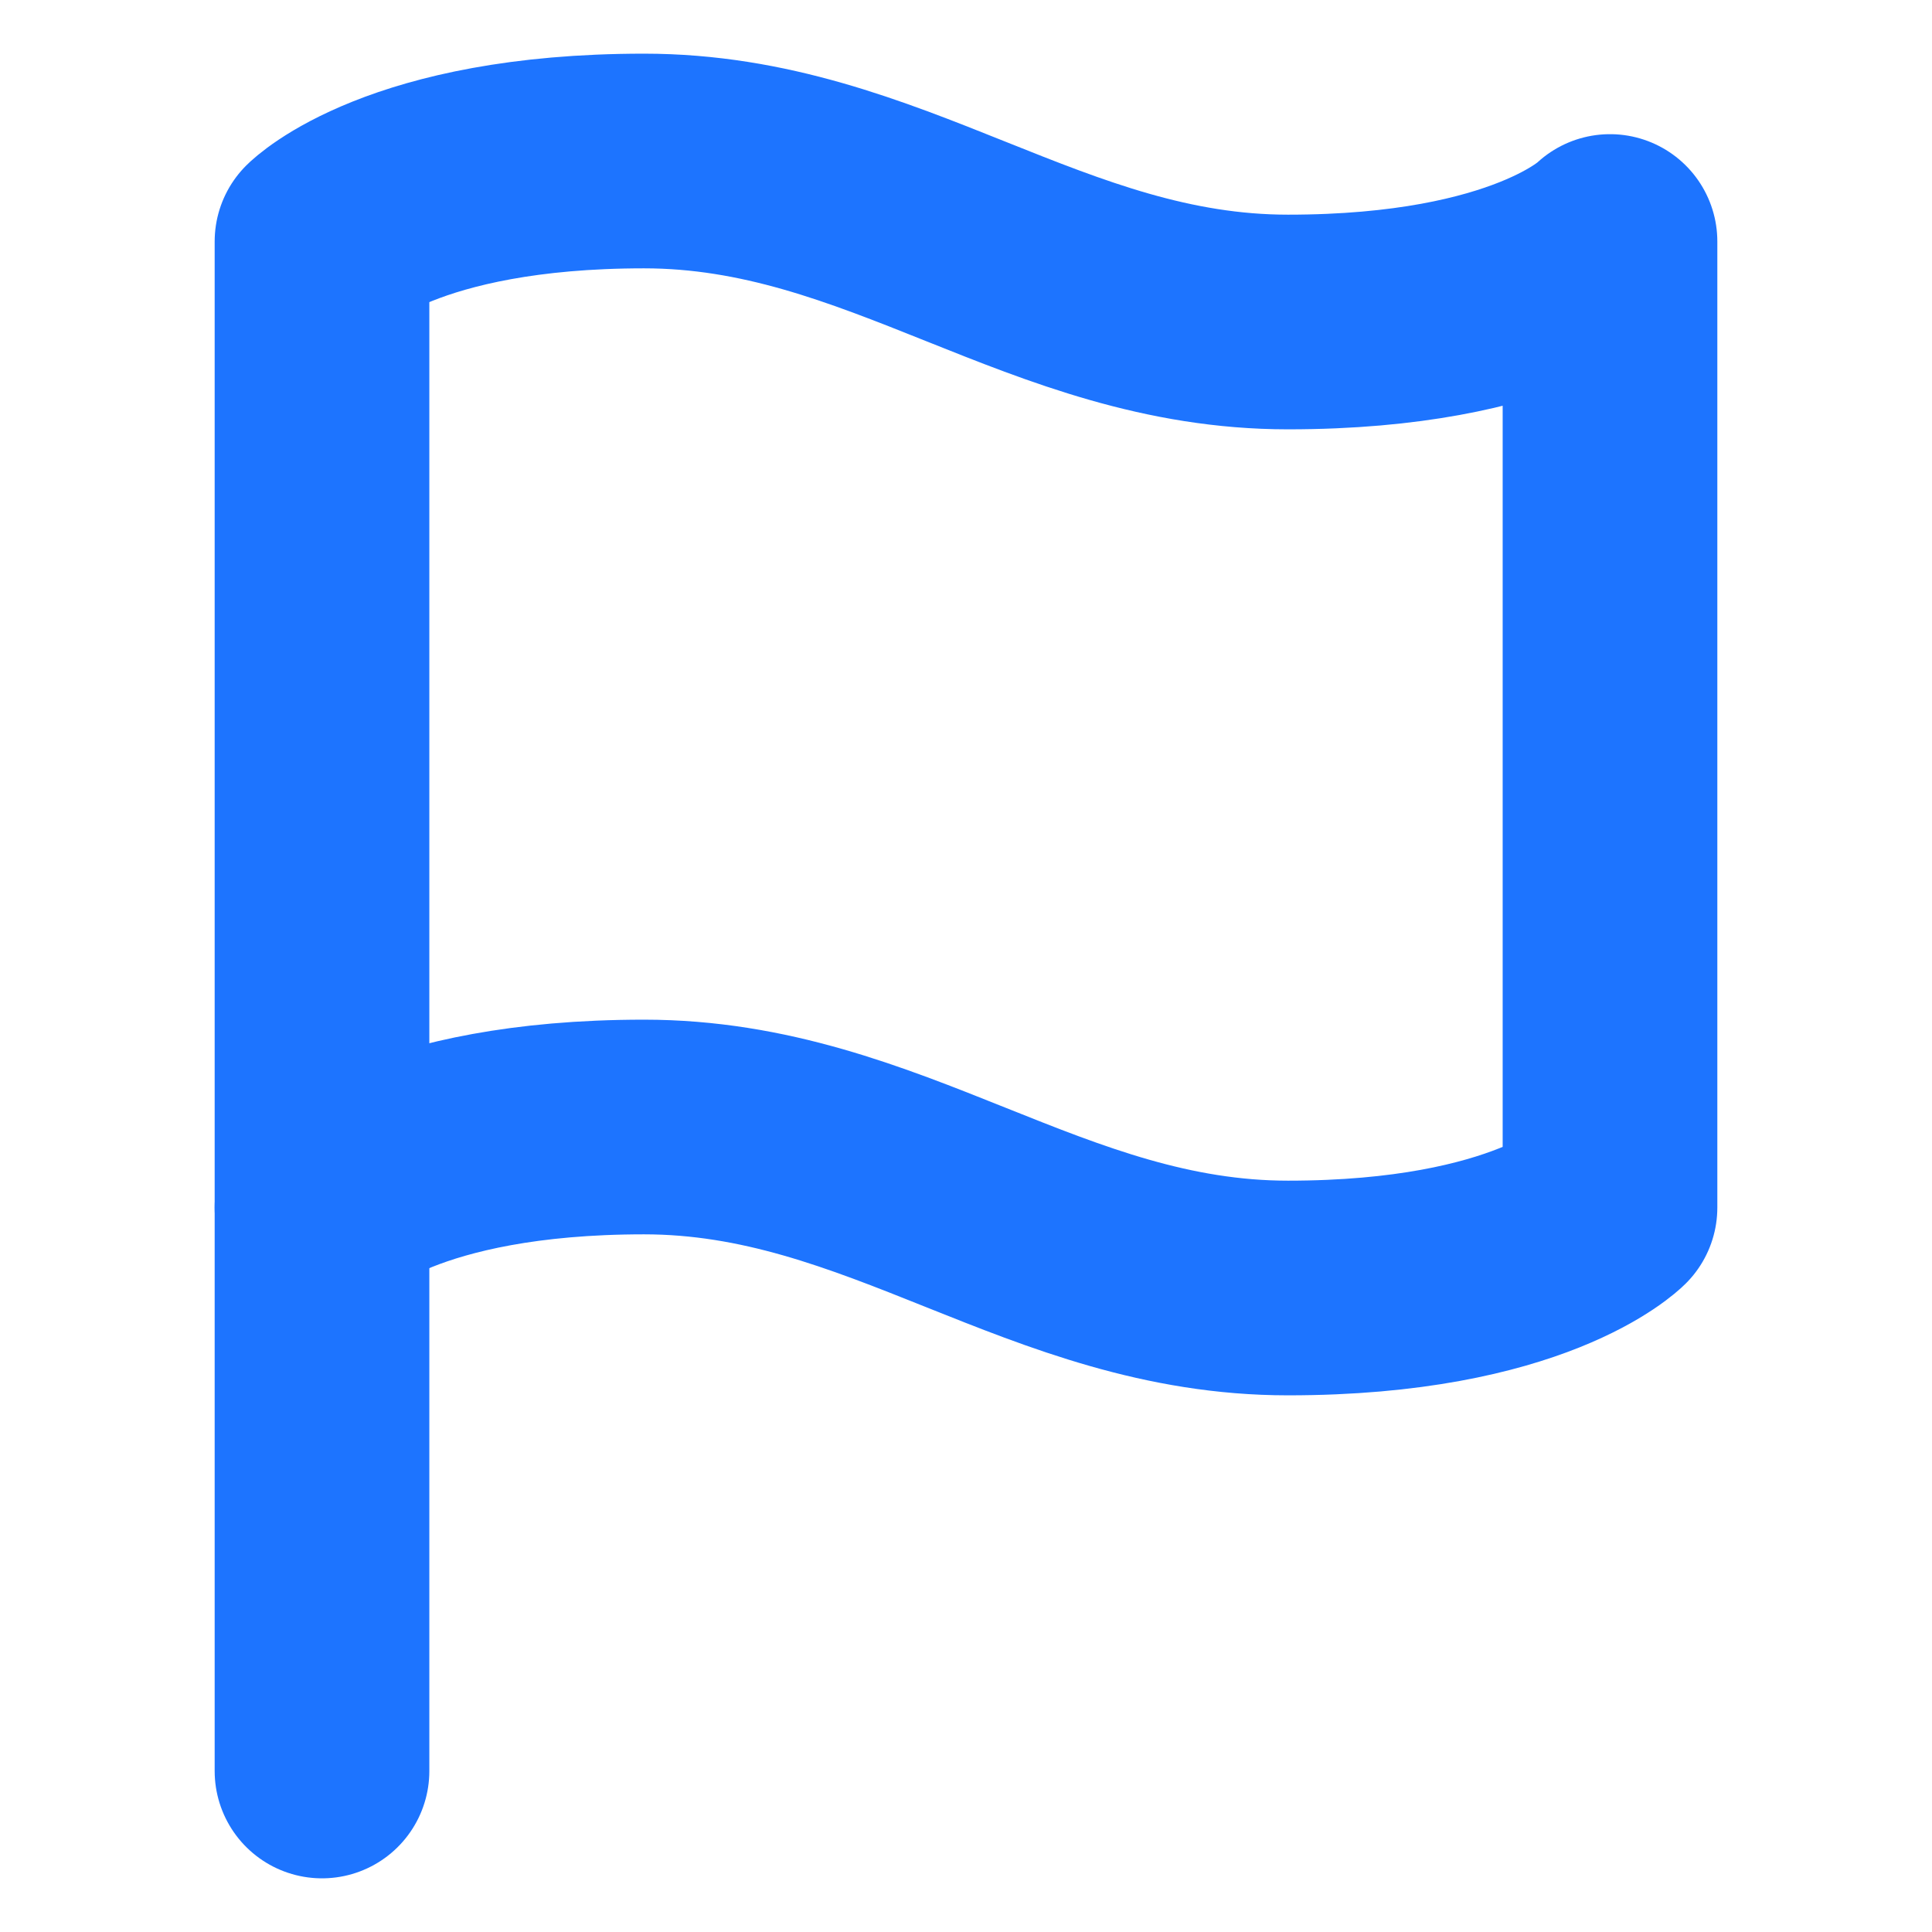
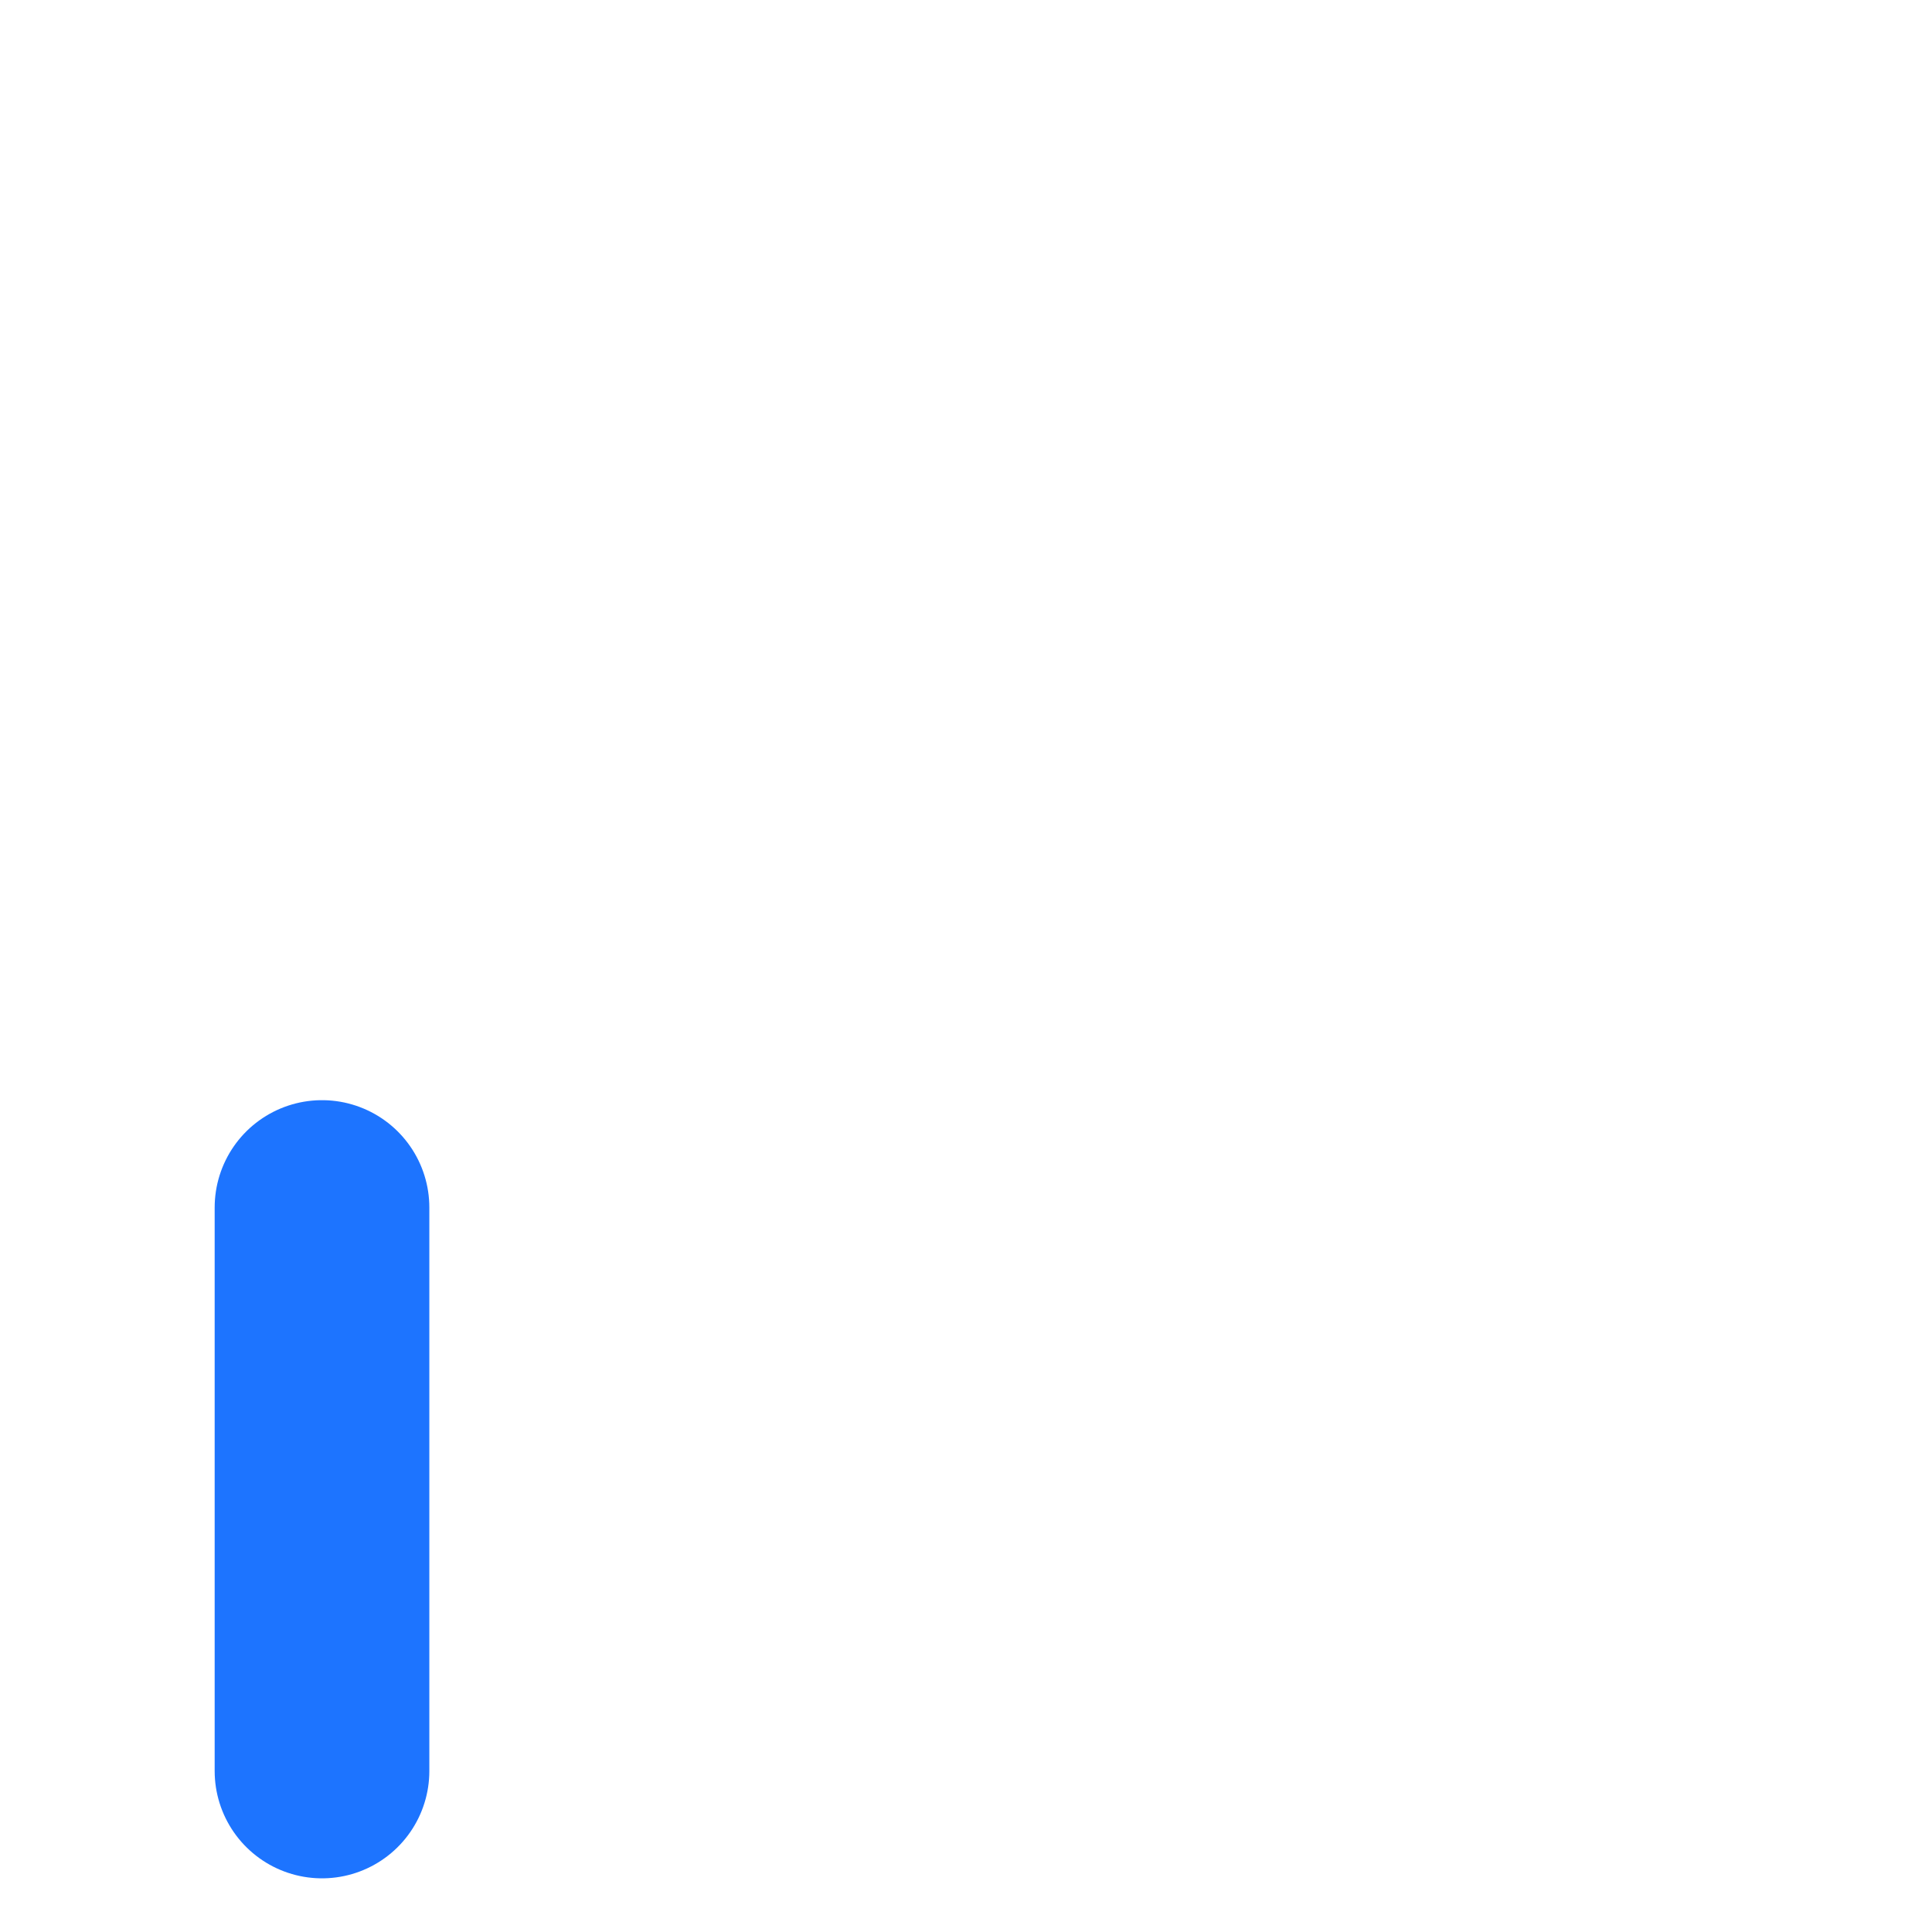
<svg xmlns="http://www.w3.org/2000/svg" width="18" height="18" viewBox="0 0 18 18" fill="none">
-   <path d="M3 11.25C3 11.25 3.75 10.5 6 10.5C8.25 10.5 9.75 12 12 12C14.25 12 15 11.25 15 11.25V2.25C15 2.25 14.25 3 12 3C9.75 3 8.25 1.5 6 1.5C3.75 1.5 3 2.25 3 2.25V11.25Z" stroke="#1D74FF" stroke-width="2" stroke-linecap="round" stroke-linejoin="round" />
  <path d="M3 16.5V11.25" stroke="#1D74FF" stroke-width="2" stroke-linecap="round" stroke-linejoin="round" />
</svg>